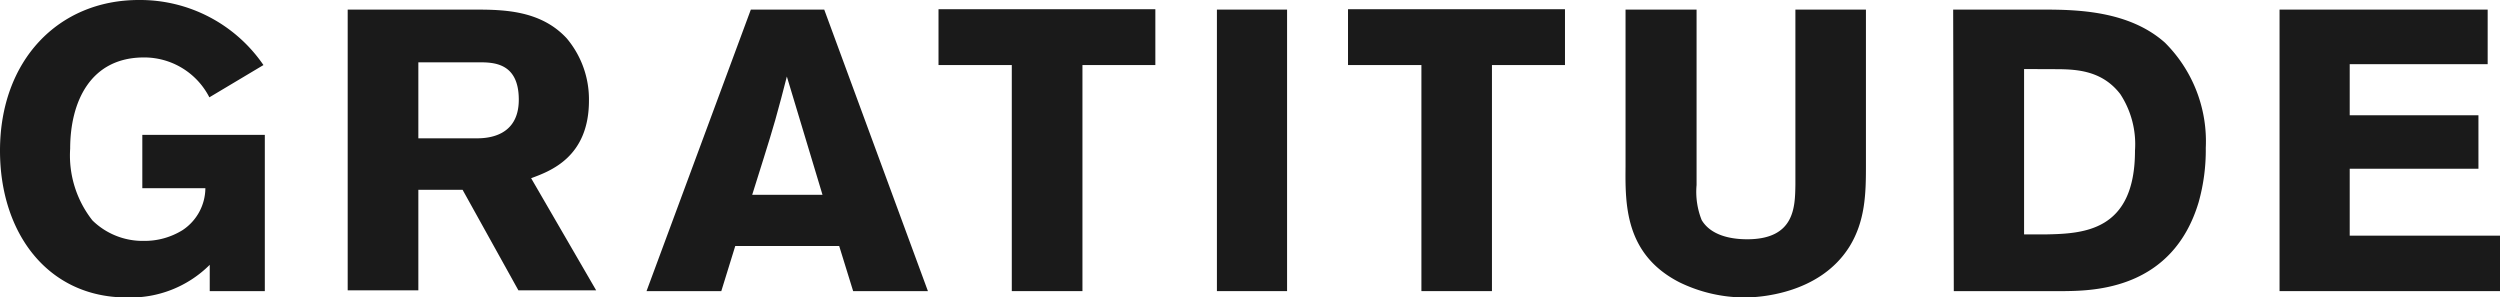
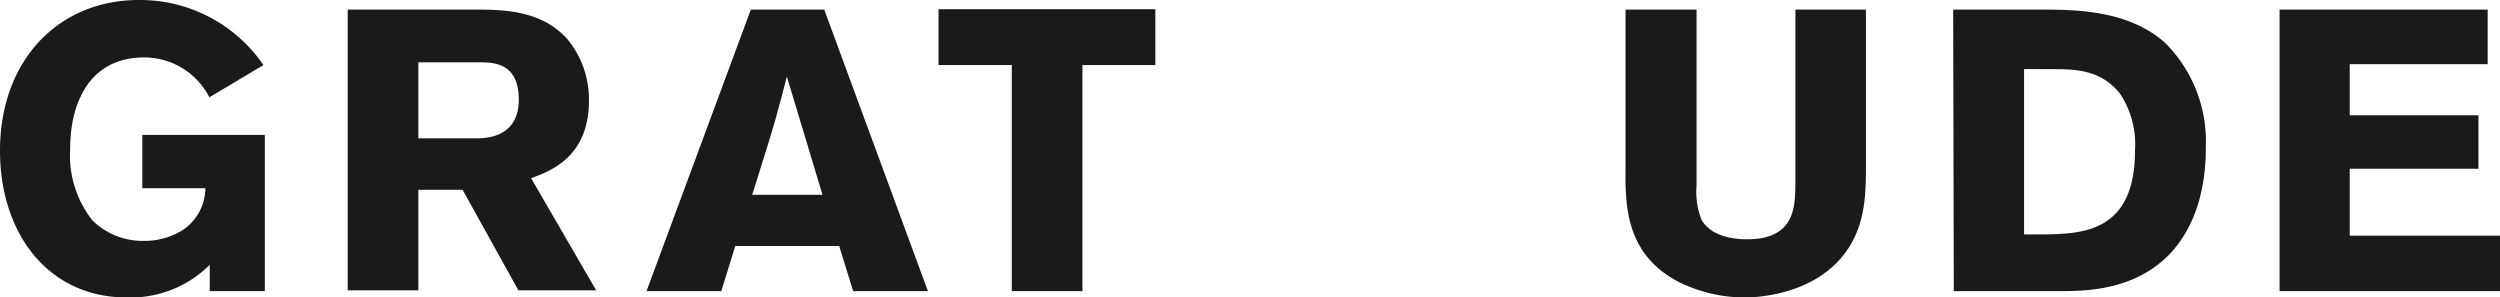
<svg xmlns="http://www.w3.org/2000/svg" width="200.61" height="23.87" viewBox="0 0 200.61 23.87">
  <defs>
    <style>.cls-1{fill:#1a1a1a;}</style>
  </defs>
  <title>アセット 4</title>
  <g id="レイヤー_2" data-name="レイヤー 2">
    <g id="_main" data-name="//main">
      <path class="cls-1" d="M16.83,21.25a9,9,0,0,1-6.65,2.62C3.87,23.87,0,18.75,0,12.09,0,4.83,4.7,0,11.14,0a12,12,0,0,1,10,5.22L16.8,7.81a5.87,5.87,0,0,0-5.25-3.2c-4.29,0-5.92,3.55-5.92,7.33a8.41,8.41,0,0,0,1.79,5.75,5.76,5.76,0,0,0,4.13,1.64,5.77,5.77,0,0,0,3.11-.87,4.07,4.07,0,0,0,1.82-3.36H11.42V10.82h9.83V23.36H16.83Z" />
      <path class="cls-1" d="M27.9.77H38.08c2.37,0,5.31.06,7.39,2.3a7.6,7.6,0,0,1,1.79,5c0,4.54-3.1,5.66-4.64,6.23l5.22,9H41.6l-4.48-8.07H33.57v8.07H27.9ZM33.57,5V11.1h4.67c.8,0,3.39-.09,3.39-3.1s-2.08-3-3.26-3Z" />
      <path class="cls-1" d="M66.14.77l8.32,22.59h-6l-1.12-3.62H59l-1.12,3.62h-6L60.25.77Zm-3,5.37c-.29,1.16-.61,2.34-.93,3.49-.48,1.7-1.34,4.35-1.85,6H66Z" />
      <path class="cls-1" d="M75.31.74h17.4V5.22H86.86V23.36H81.19V5.22H75.31Z" />
-       <path class="cls-1" d="M103.28.77V23.36H97.65V.77Z" />
-       <path class="cls-1" d="M108.17.74h17.41V5.22h-5.86V23.36h-5.66V5.22h-5.89Z" />
      <path class="cls-1" d="M149.73.77V13.38c0,2.17-.06,4.35-1.31,6.39-2.43,3.91-7.45,4.1-8.41,4.1a12,12,0,0,1-5.25-1.22c-4.35-2.23-4.35-6.2-4.32-9.27V.77h5.7V14.85a6.12,6.12,0,0,0,.41,2.81c.71,1.19,2.24,1.54,3.65,1.54,3.84,0,3.84-2.62,3.87-4.38V.77Z" />
      <path class="cls-1" d="M156.73.77h7.2c2.75,0,6.91.09,9.79,2.65A11.17,11.17,0,0,1,177,11.87a15.46,15.46,0,0,1-.57,4.35c-2.09,7-8.39,7.11-10.76,7.14h-8.89Zm5.69,4.77V18.81h1.73c3-.06,7.17-.22,7.17-6.72a7.35,7.35,0,0,0-1.18-4.54c-1.54-2-3.72-2-5.44-2Z" />
      <path class="cls-1" d="M182.92.77h16.7V5.15H188.55v4.1h10.33v4.29H188.55v5.37h12.06v4.45H182.92Z" />
    </g>
  </g>
</svg>